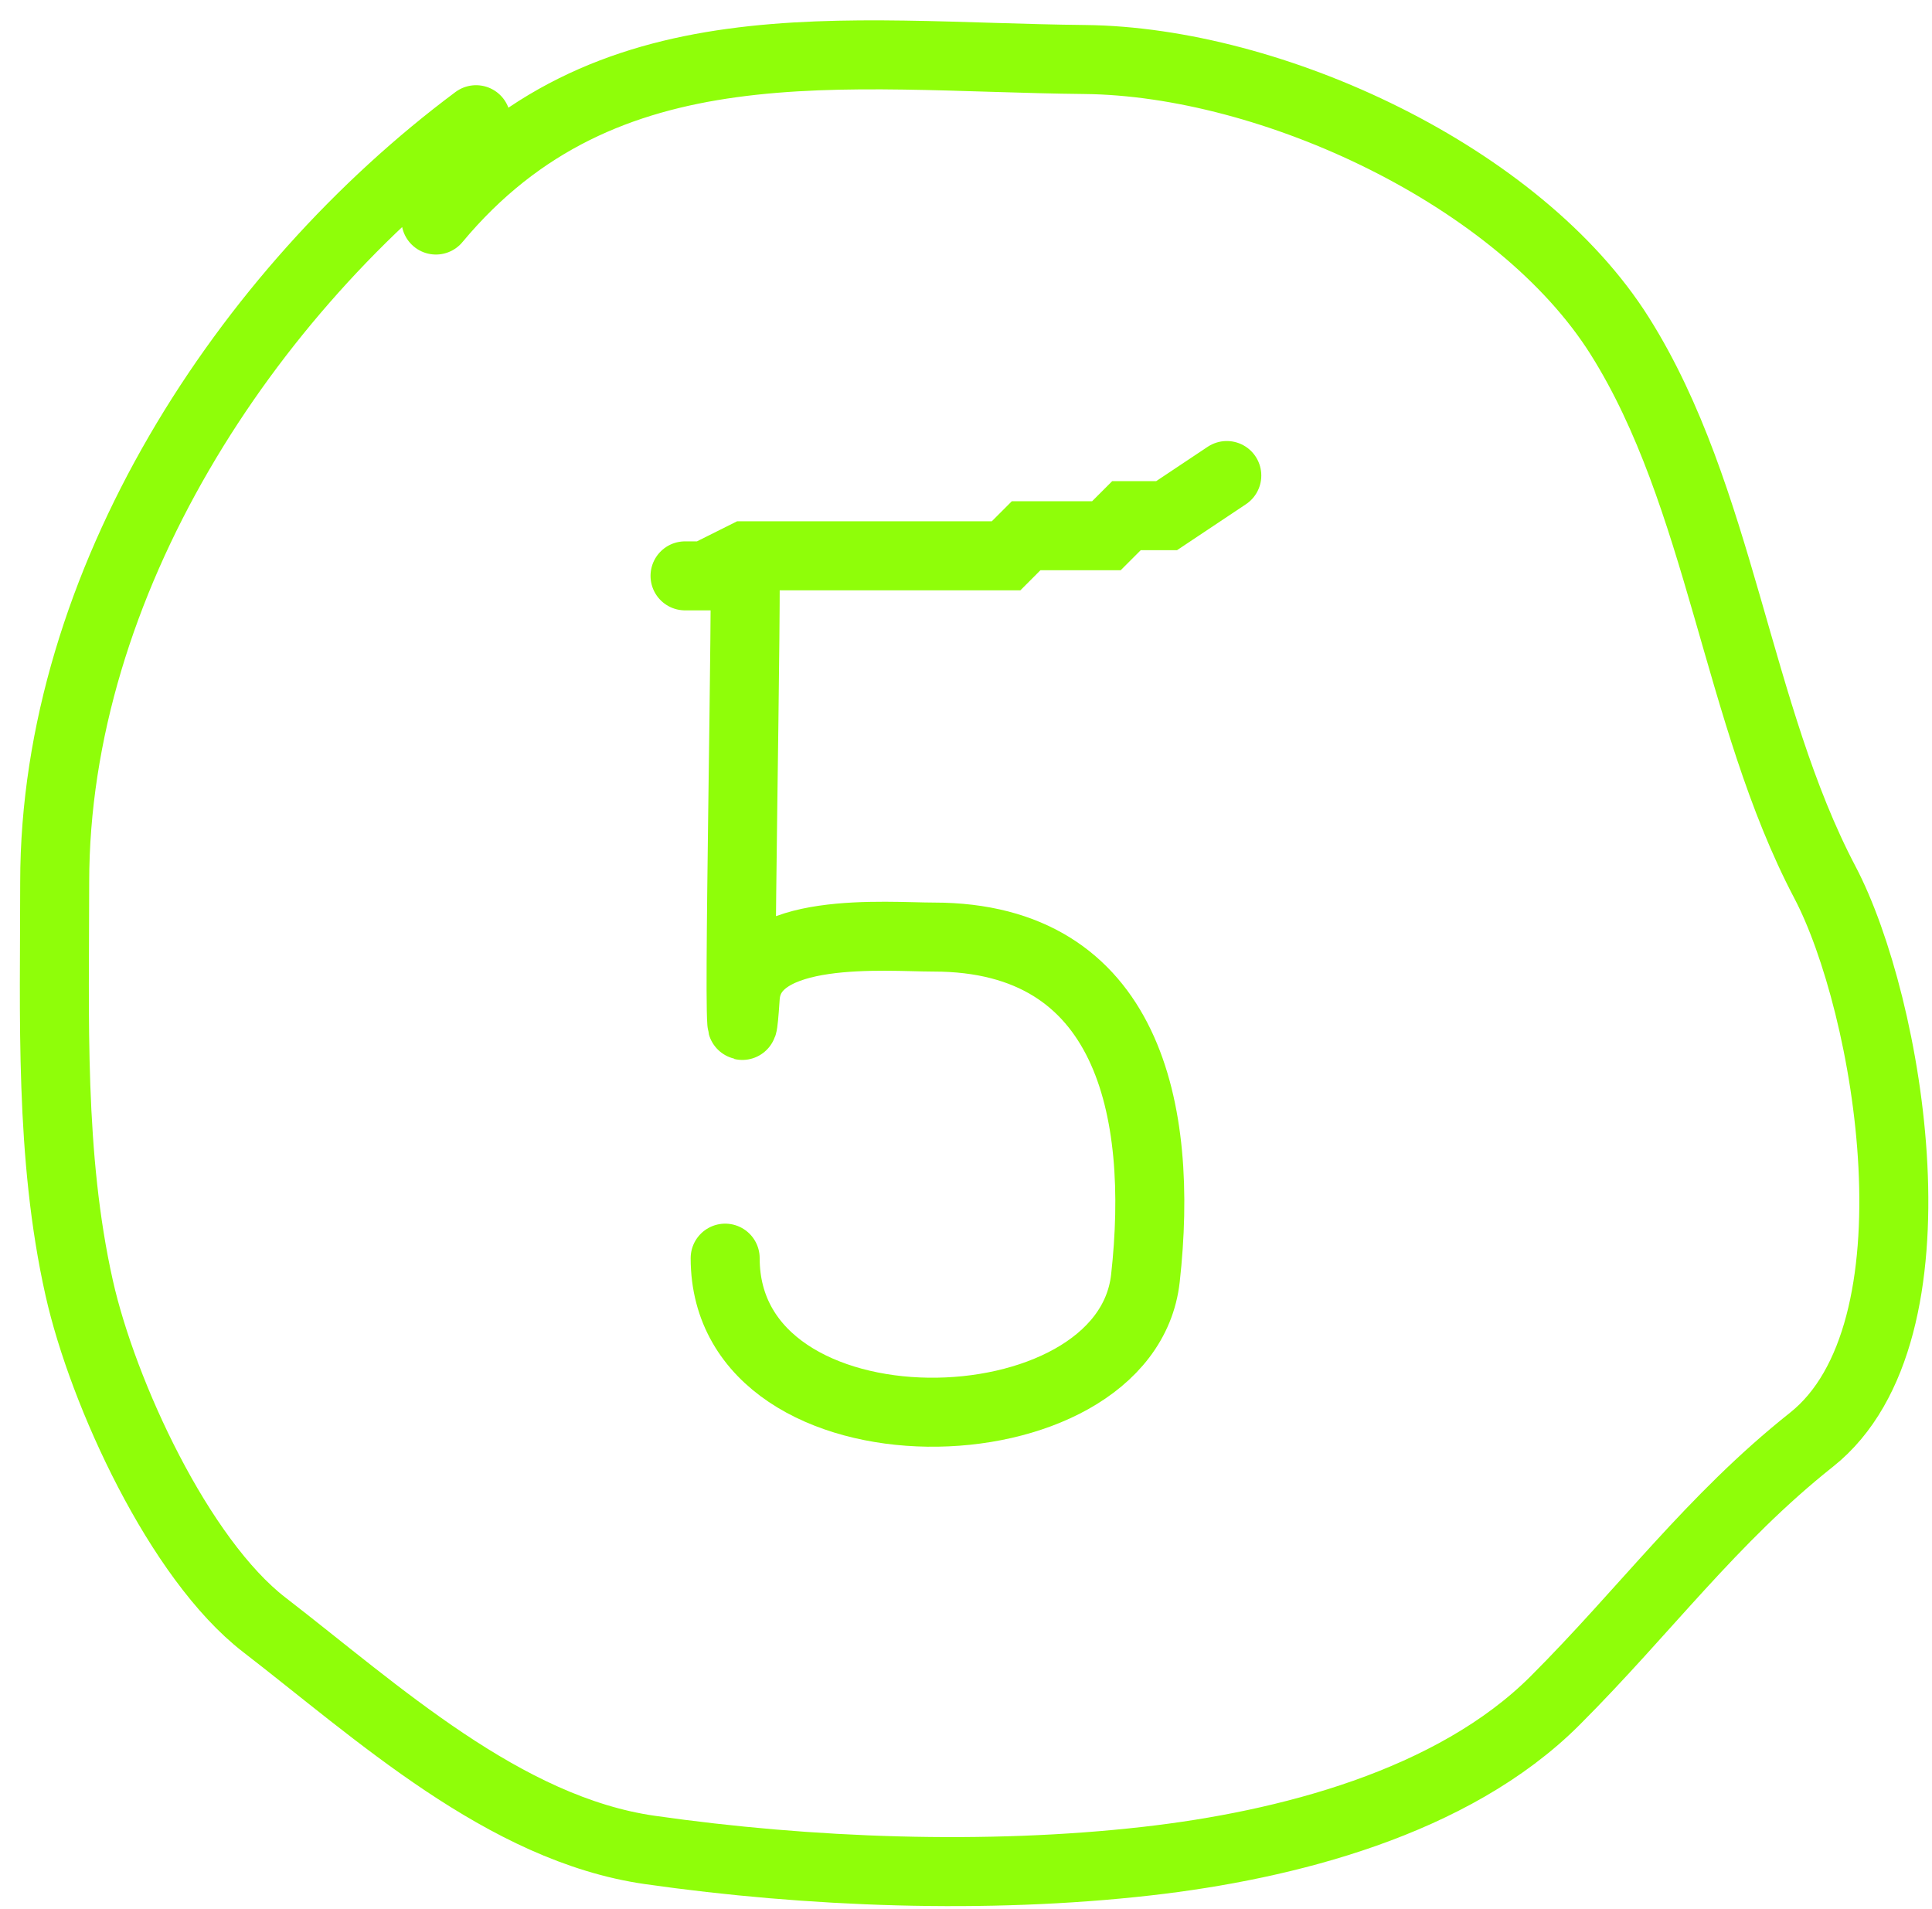
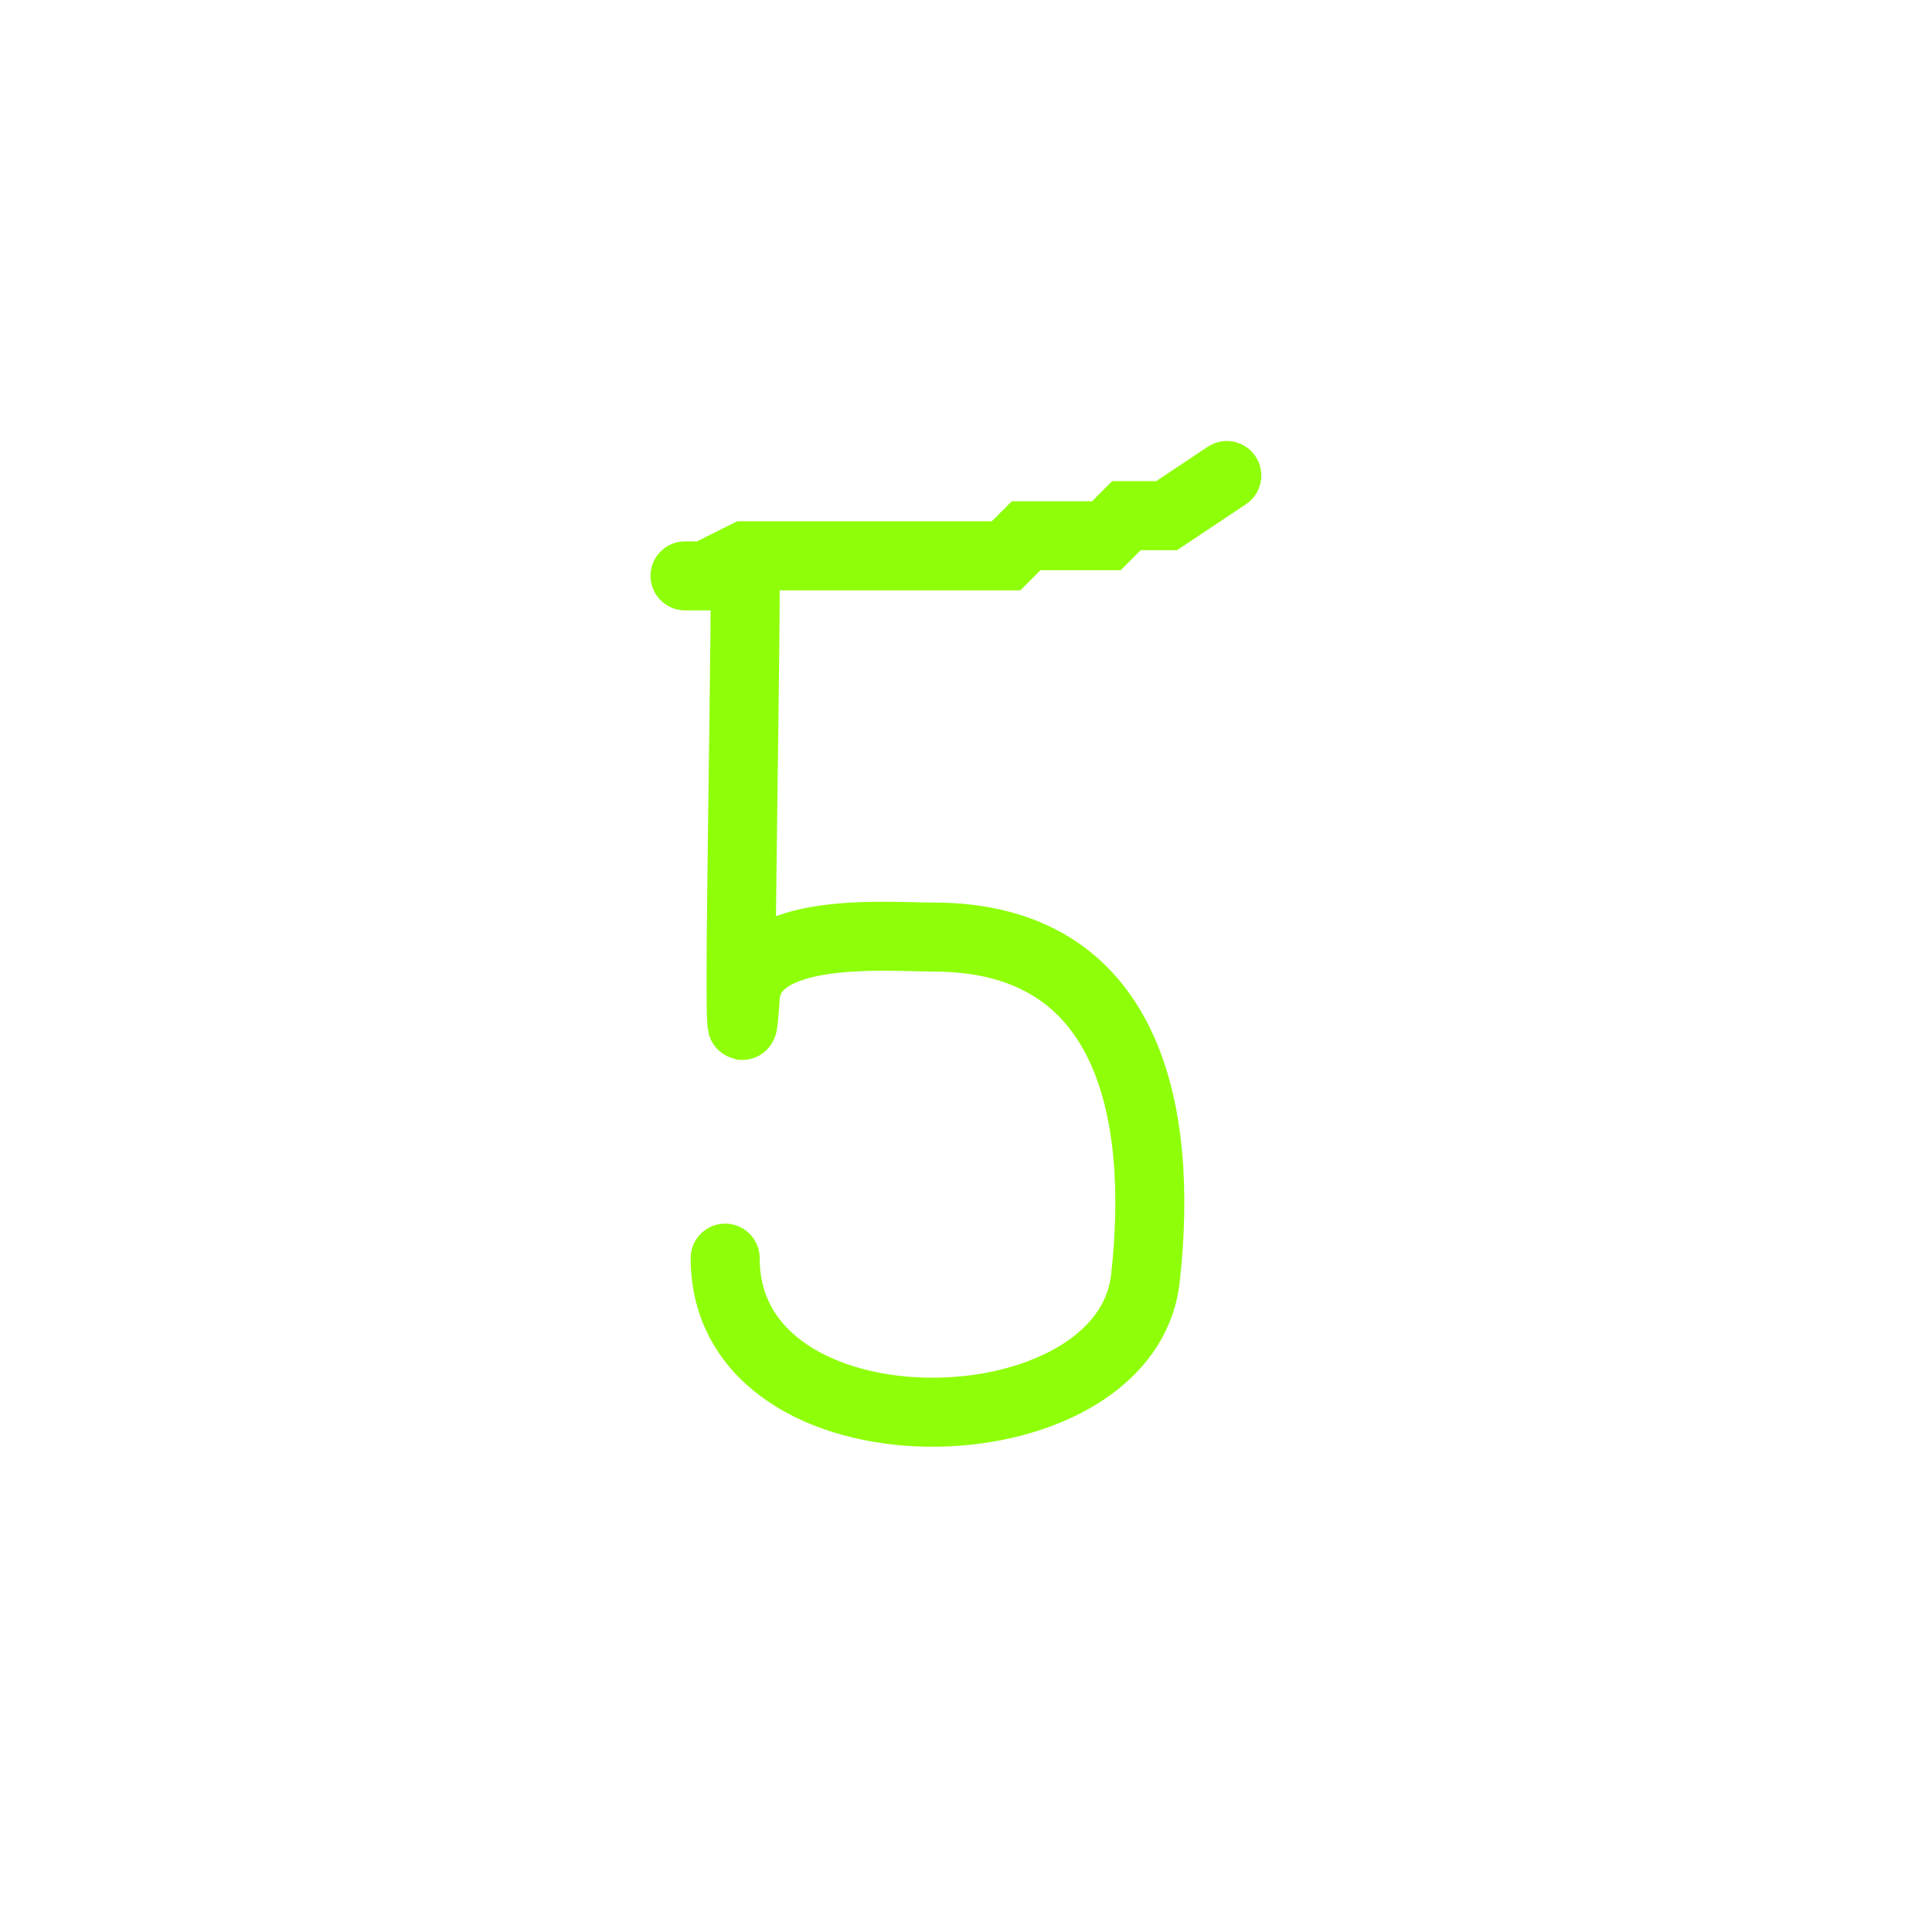
<svg xmlns="http://www.w3.org/2000/svg" width="84" height="83" viewBox="0 0 84 83" fill="none">
-   <path d="M20.698 5.204C10.686 12.671 2.378 25.343 2.378 38.355C2.378 44.206 2.154 50.251 3.444 55.998C4.472 60.578 7.794 67.784 11.489 70.635C16.387 74.413 21.918 79.519 28.259 80.425C35.172 81.412 42.898 81.703 49.875 80.91C55.911 80.224 63.171 78.374 67.614 73.93C71.532 70.013 74.415 66.041 78.762 62.589C84.645 57.917 82.123 43.637 79.343 38.355C75.5 31.053 74.813 21.575 70.425 14.607C66.056 7.667 55.324 2.671 47.161 2.587C36.578 2.478 26.28 0.773 18.953 9.566" stroke="#8FFE09" stroke-width="3" stroke-linecap="round" />
-   <path d="M53.339 20.673L50.722 22.418H48.977L48.105 23.29H46.36H44.615L43.743 24.163H42.87H41.998H40.253H39.381H36.763H34.146H33.274H32.401L30.657 25.035H29.784" stroke="#8FFE09" stroke-width="3" stroke-linecap="round" />
+   <path d="M53.339 20.673L50.722 22.418H48.977L48.105 23.29H46.36H44.615L43.743 24.163H42.87H40.253H39.381H36.763H34.146H33.274H32.401L30.657 25.035H29.784" stroke="#8FFE09" stroke-width="3" stroke-linecap="round" />
  <path d="M32.402 25.035C32.402 31.142 31.995 49.449 32.402 43.355C32.612 40.193 38.568 40.738 40.593 40.738C49.068 40.738 50.615 48.25 49.801 55.569C48.944 63.288 31.529 63.674 31.529 54.697" stroke="#8FFE09" stroke-width="3" stroke-linecap="round" />
</svg>